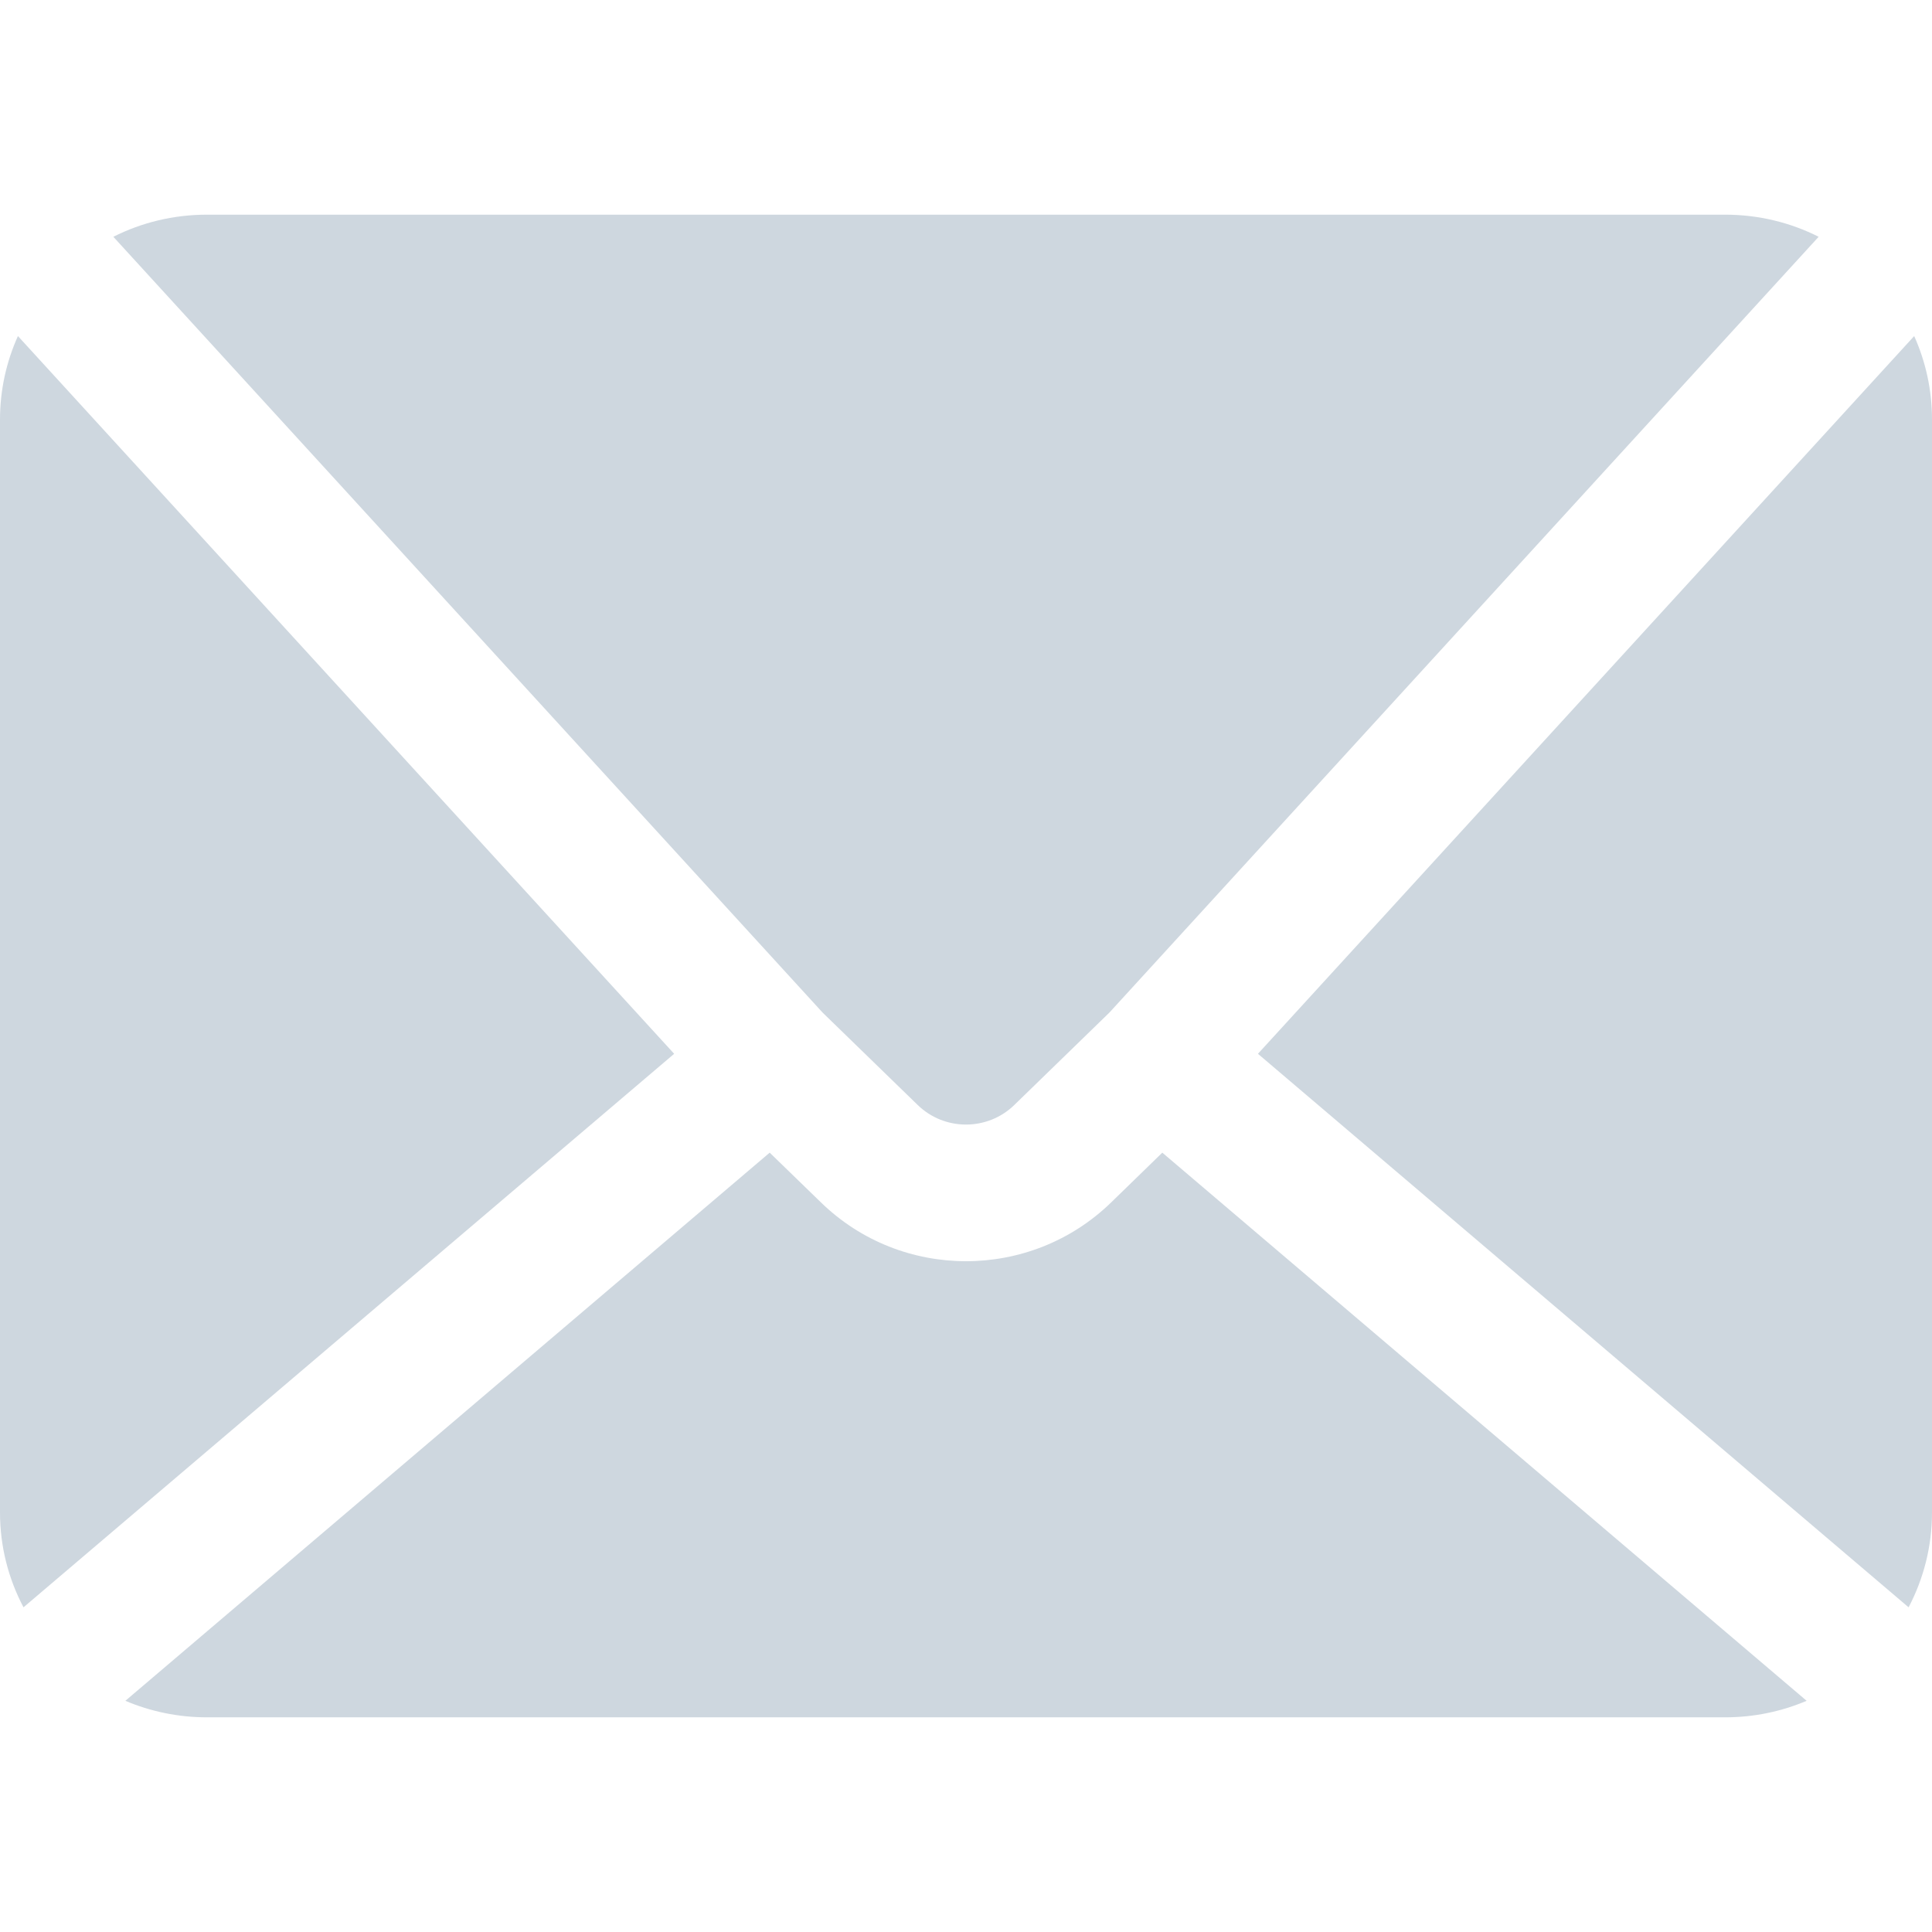
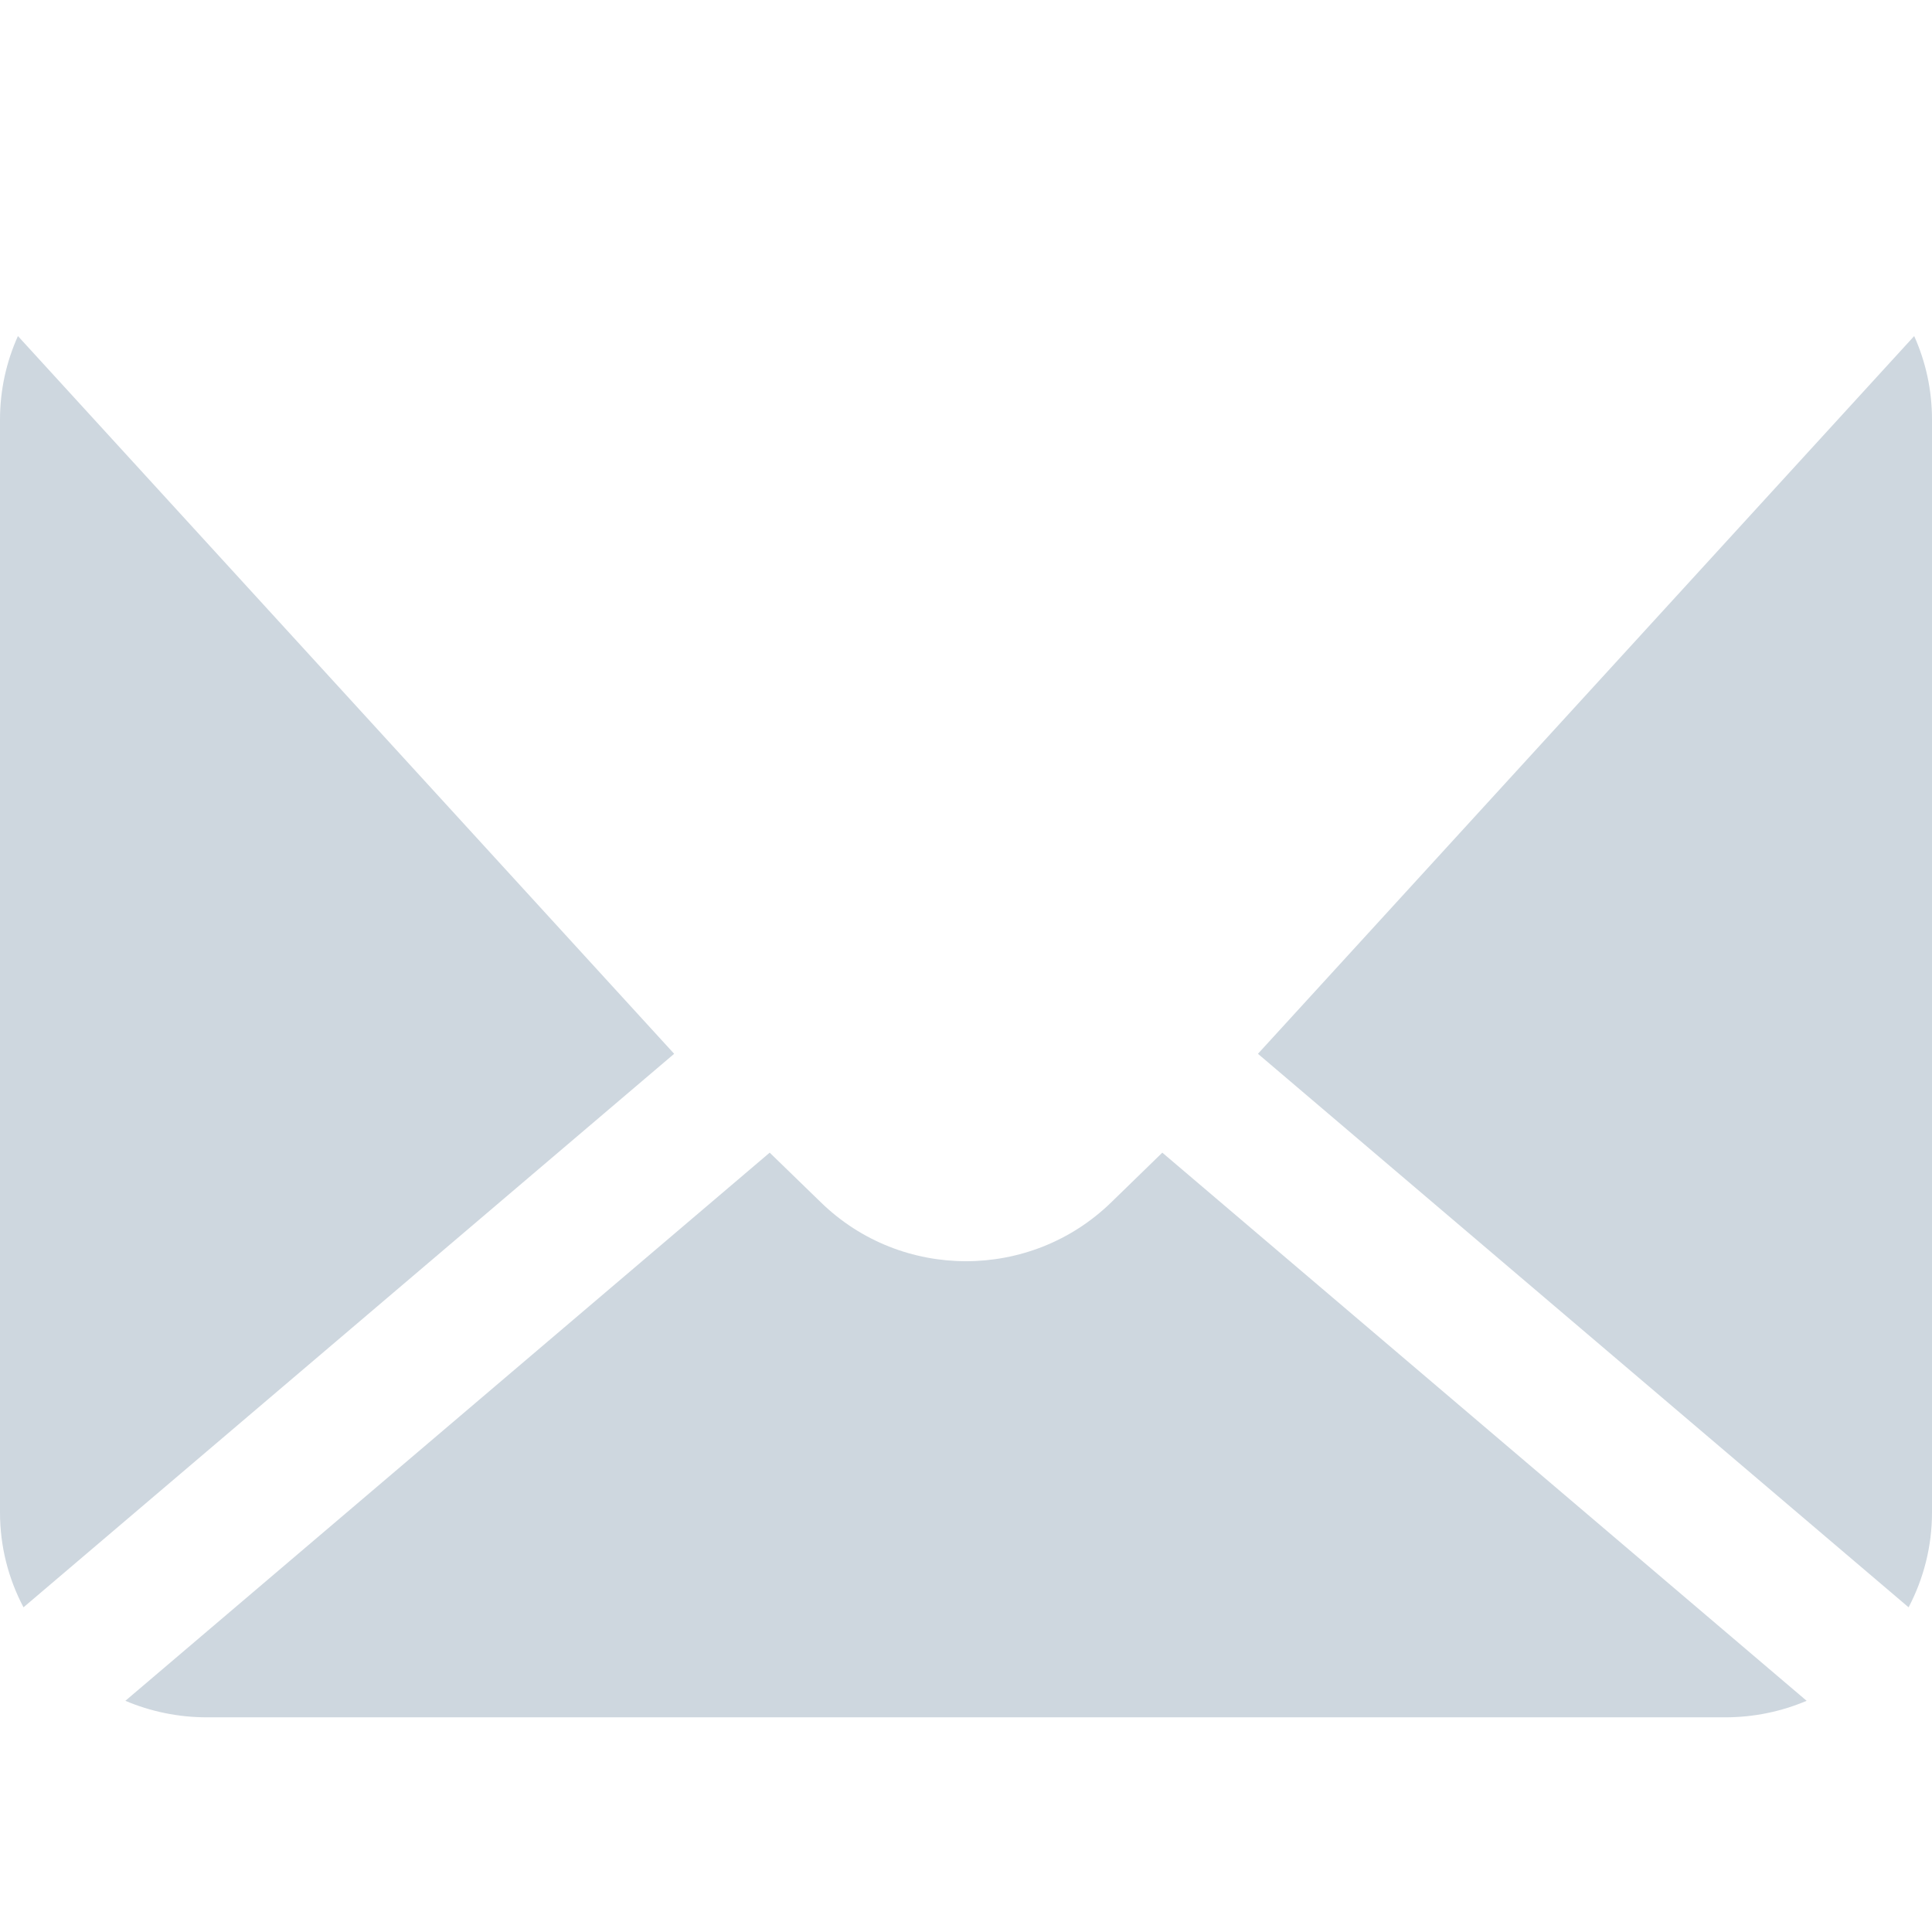
<svg xmlns="http://www.w3.org/2000/svg" width="18" height="18" viewBox="0 0 18 18" fill="none">
  <path d="M0.167 3.131C0.06 3.369 0 3.632 0 3.909V14.091C0 14.41 0.079 14.71 0.219 14.975L6.281 9.818L0.167 3.131Z" fill="#CED7DF" />
  <path d="M1.168 15.846C1.401 15.945 1.659 16 1.929 16H16.072C16.342 16 16.599 15.945 16.832 15.846L10.829 10.739L10.352 11.203C9.601 11.933 8.399 11.933 7.649 11.203L7.171 10.739L1.168 15.846Z" fill="#CED7DF" />
  <path d="M17.782 14.975C17.921 14.71 18 14.41 18 14.091V3.909C18 3.632 17.941 3.369 17.834 3.131L11.72 9.818L17.782 14.975Z" fill="#CED7DF" />
-   <path d="M16.944 2.206C16.682 2.074 16.386 2 16.072 2H1.929C1.615 2 1.318 2.074 1.056 2.206L7.664 9.434L8.55 10.295C8.8 10.538 9.2 10.538 9.45 10.295L10.336 9.434L16.944 2.206Z" fill="#CED7DF" />
</svg>